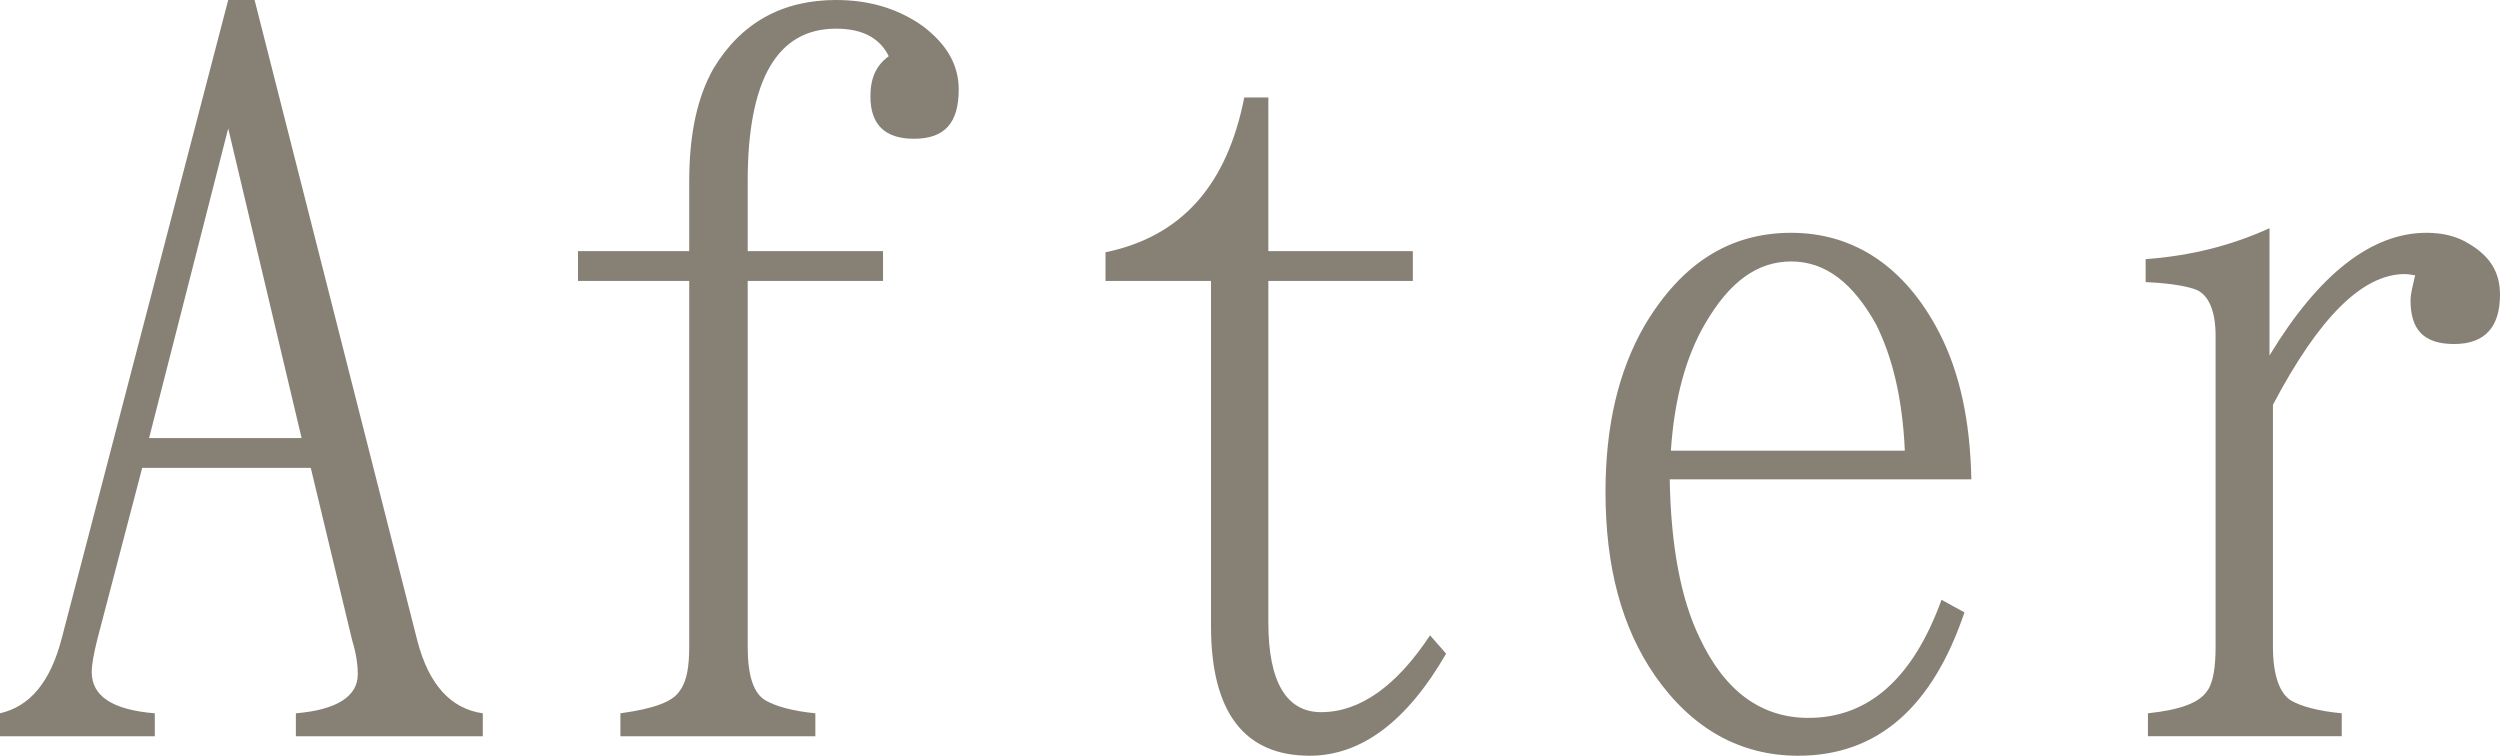
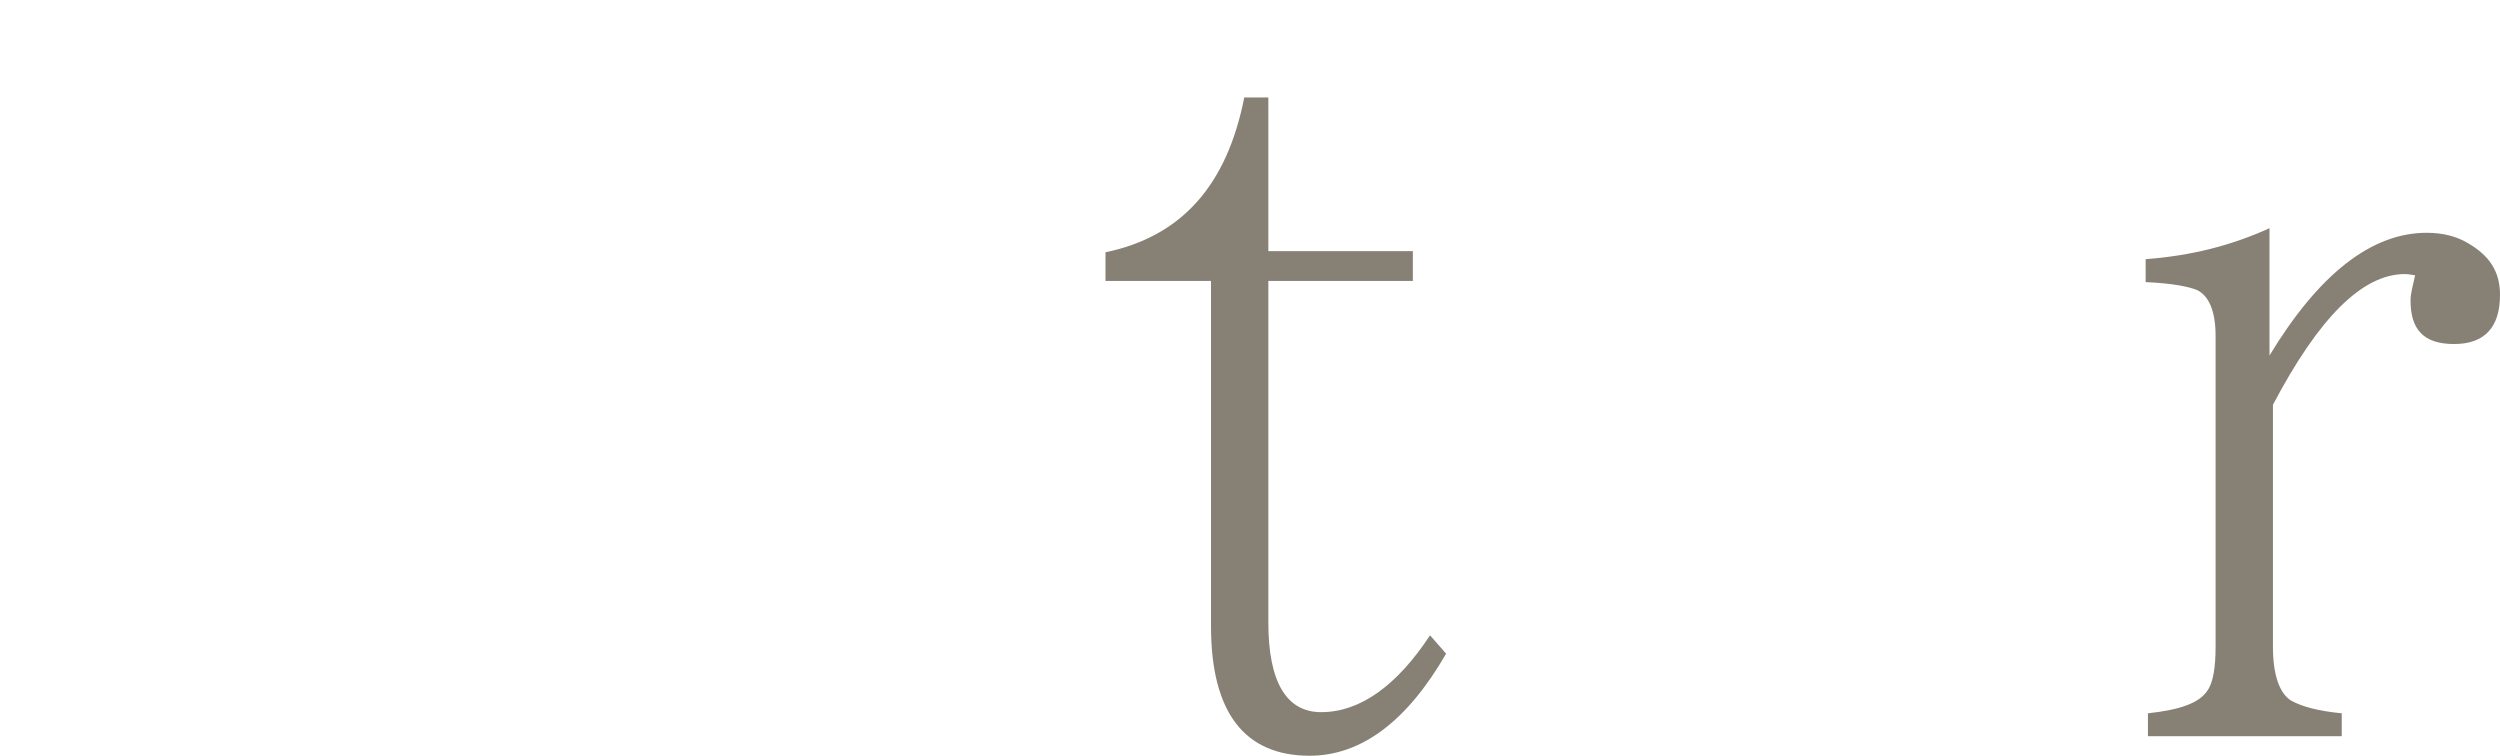
<svg xmlns="http://www.w3.org/2000/svg" id="_レイヤー_2" viewBox="0 0 174.4 52.72">
  <defs>
    <style>.cls-1{fill:#878075;}</style>
  </defs>
  <g id="design">
-     <path class="cls-1" d="M15.92,0h1.84l11.36,44.72c.8,3.04,2.32,4.72,4.56,5.04v1.6h-13.04v-1.6c2.88-.24,4.32-1.2,4.32-2.72,0-.56-.08-1.36-.4-2.4l-2.88-12h-11.76l-3.12,11.92c-.24.96-.4,1.76-.4,2.32,0,1.68,1.44,2.64,4.4,2.88v1.6H0v-1.6c2.08-.48,3.52-2.16,4.32-5.28L15.92,0ZM15.92,8.96l-5.52,21.6h10.64l-5.12-21.6Z" />
-     <path class="cls-1" d="M48.08,17.52v-4.88c0-3.28.56-5.84,1.68-7.84,1.92-3.2,4.8-4.8,8.56-4.8,2.4,0,4.4.64,6.08,1.84,1.68,1.28,2.48,2.72,2.48,4.4,0,2.32-.96,3.44-3.12,3.44-2,0-3.04-.96-3.04-2.96,0-1.28.4-2.16,1.28-2.8-.64-1.28-1.84-1.92-3.68-1.92-4.08,0-6.16,3.52-6.16,10.64v4.88h9.44v2.08h-9.44v25.52c0,2,.4,3.28,1.28,3.76.72.4,1.84.72,3.44.88v1.6h-13.6v-1.6c2.32-.32,3.68-.8,4.16-1.6.48-.64.64-1.68.64-3.04v-25.52h-7.76v-2.08h7.76Z" />
    <path class="cls-1" d="M77.12,19.6v-2c5.36-1.12,8.48-4.72,9.68-10.8h1.68v10.72h10.08v2.08h-10.08v23.84c0,4.16,1.28,6.24,3.68,6.24,2.72,0,5.28-1.84,7.6-5.36l1.12,1.28c-2.72,4.72-5.92,7.12-9.52,7.12-4.56,0-6.88-3.04-6.88-9.04v-24.08h-7.36Z" />
-     <path class="cls-1" d="M137.04,42.72c-2.24,6.64-6.08,10-11.6,10-4.08,0-7.44-1.92-10-5.6-2.32-3.36-3.44-7.6-3.44-12.8,0-4.56.88-8.4,2.72-11.6,2.56-4.32,5.92-6.48,10.24-6.48s7.92,2.32,10.32,6.96c1.44,2.8,2.16,6.16,2.24,10.24h-21.04c.08,4.72.8,8.4,2.08,11.04,1.76,3.76,4.32,5.6,7.6,5.6,4.16,0,7.28-2.72,9.28-8.24l1.6.88ZM132.88,31.44c-.16-3.68-.88-6.56-2-8.8-1.6-2.88-3.52-4.4-5.92-4.4s-4.32,1.44-6,4.32c-1.36,2.32-2.16,5.28-2.4,8.88h16.32Z" />
    <path class="cls-1" d="M149.84,51.36v-1.6c2.24-.24,3.6-.72,4.16-1.6.4-.56.56-1.68.56-3.04v-21.68c0-1.76-.48-2.8-1.28-3.2-.56-.24-1.76-.48-3.6-.56v-1.6c3.2-.24,6-.96,8.64-2.16v8.88c3.44-5.68,7.12-8.56,10.96-8.56,1.12,0,2.08.24,2.88.72,1.52.88,2.24,2,2.24,3.6,0,2.24-1.04,3.44-3.2,3.44s-3.04-1.04-3.04-3.04c0-.48.16-1.04.32-1.76-.16,0-.4-.08-.72-.08-2.96,0-6,3.04-9.2,9.12v16.88c0,2,.48,3.28,1.28,3.76.72.4,1.84.72,3.52.88v1.6h-13.52Z" />
  </g>
</svg>